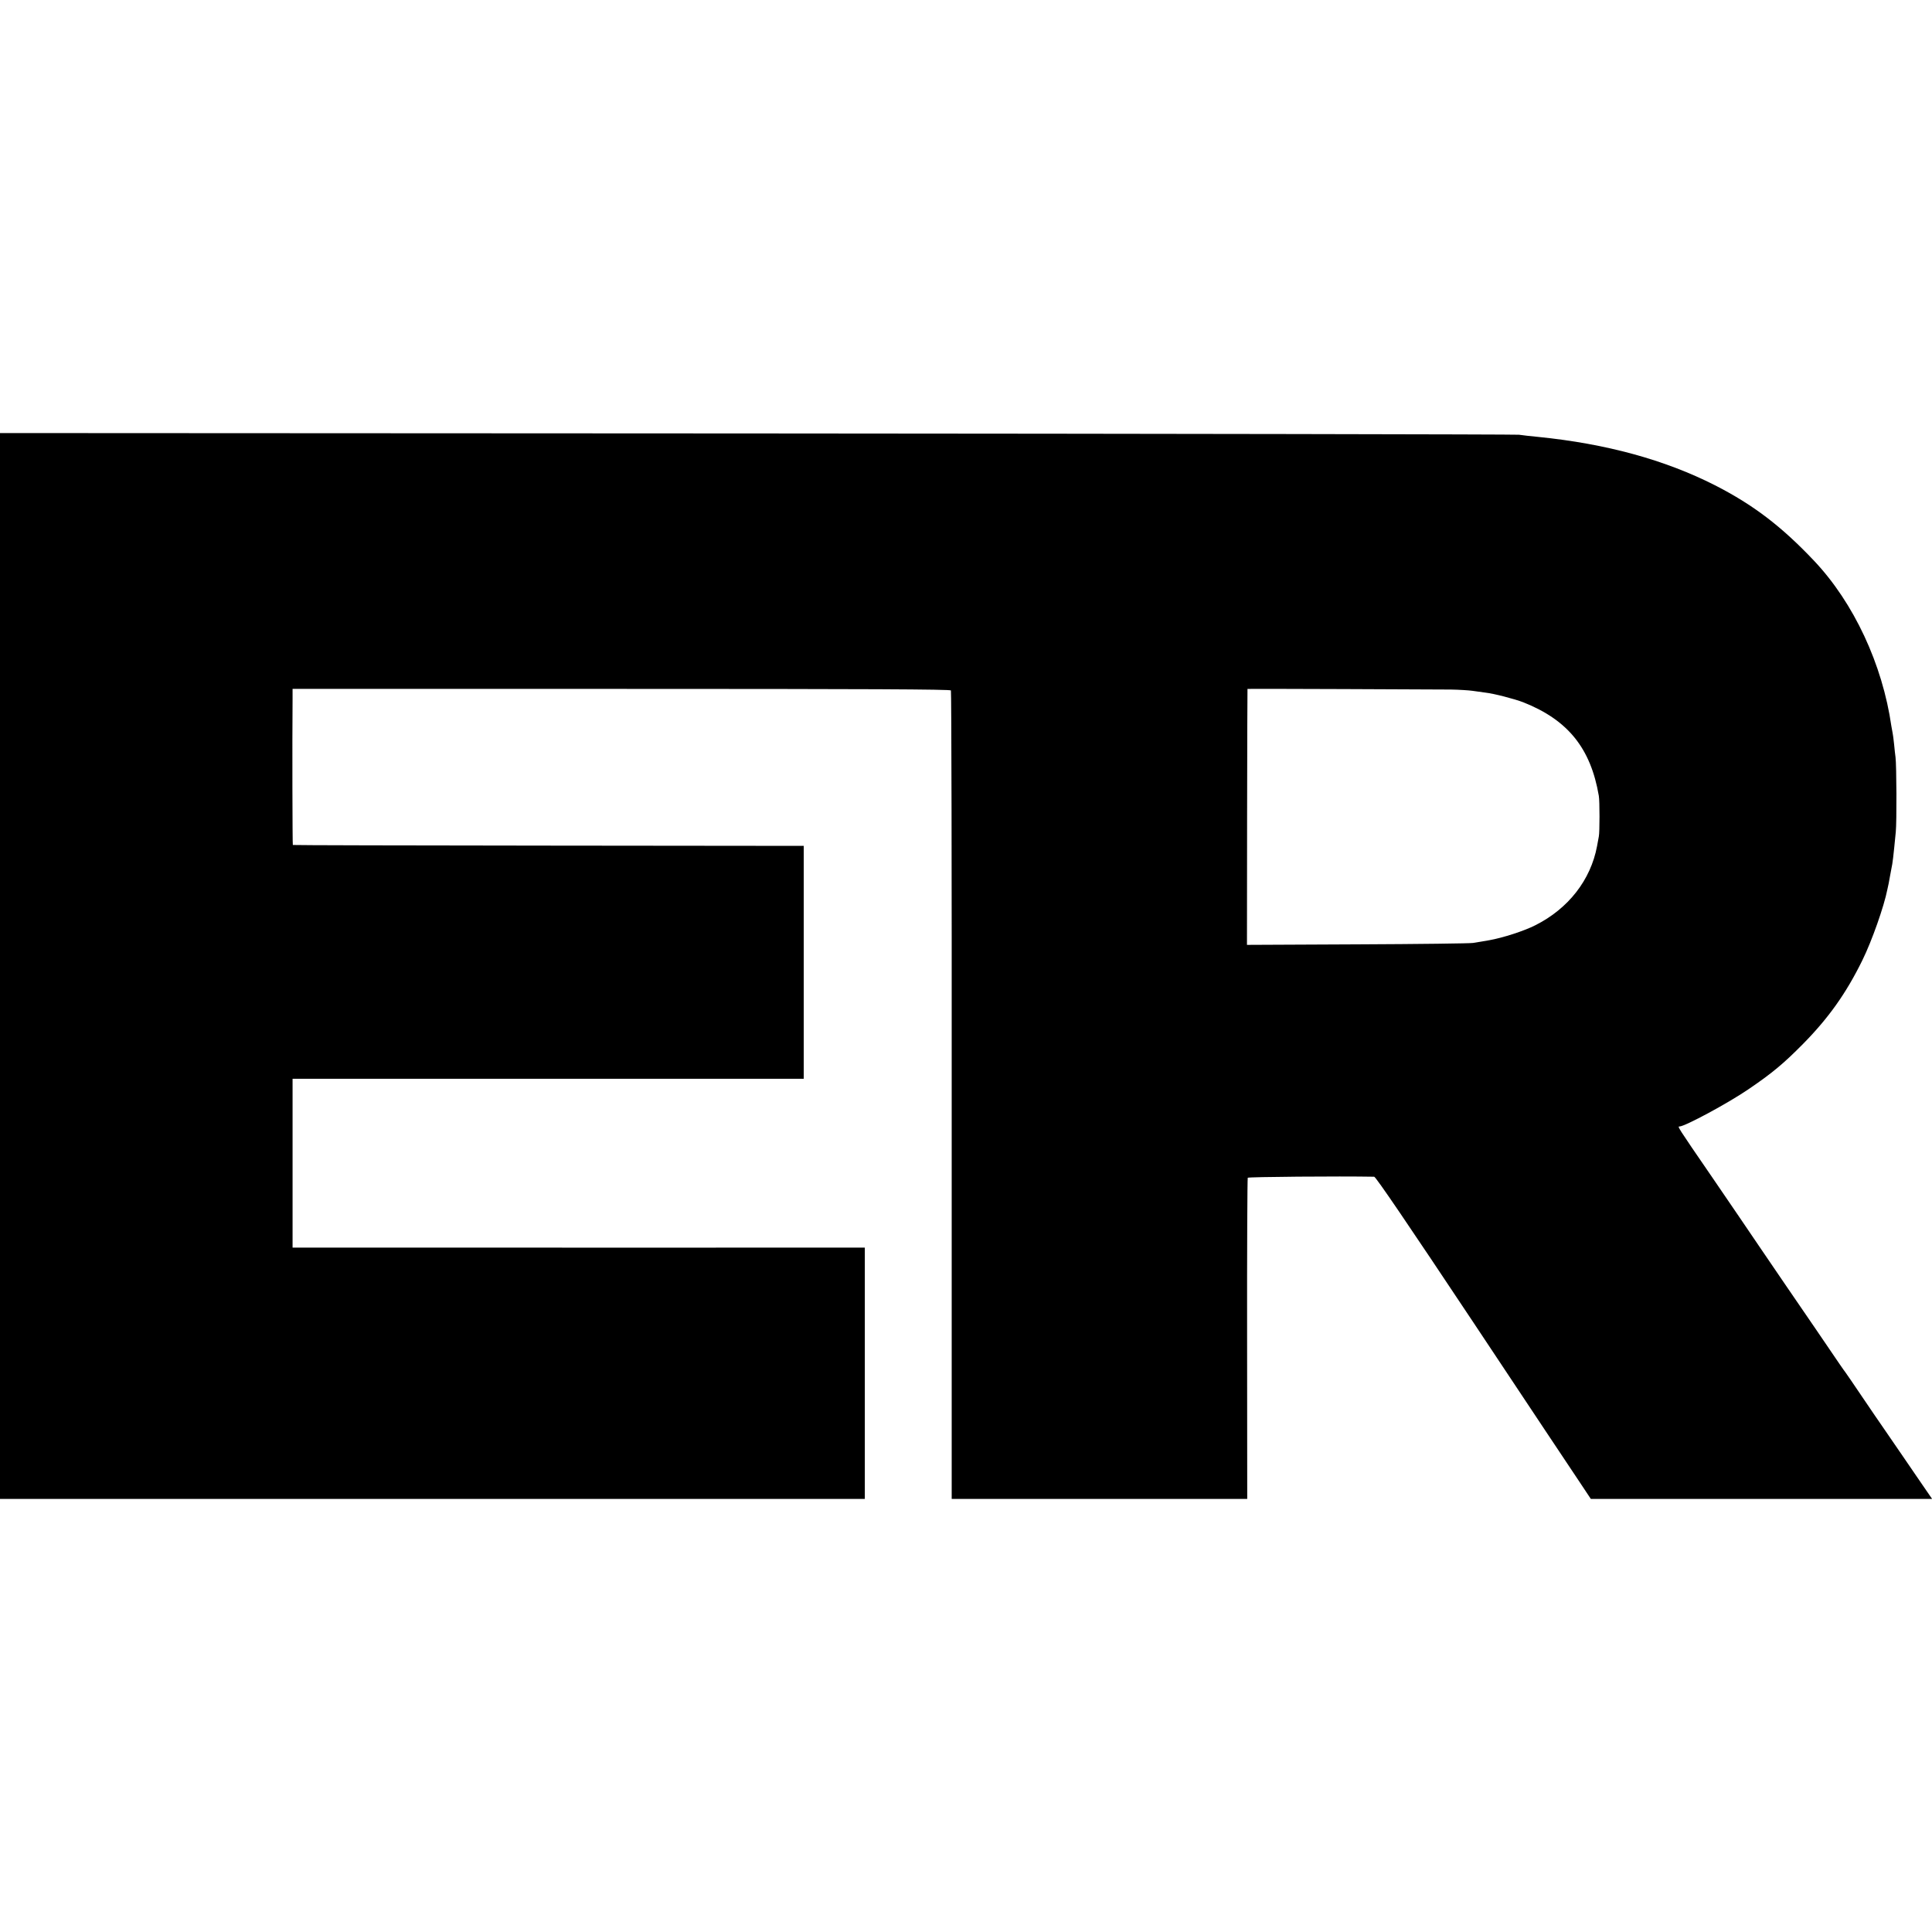
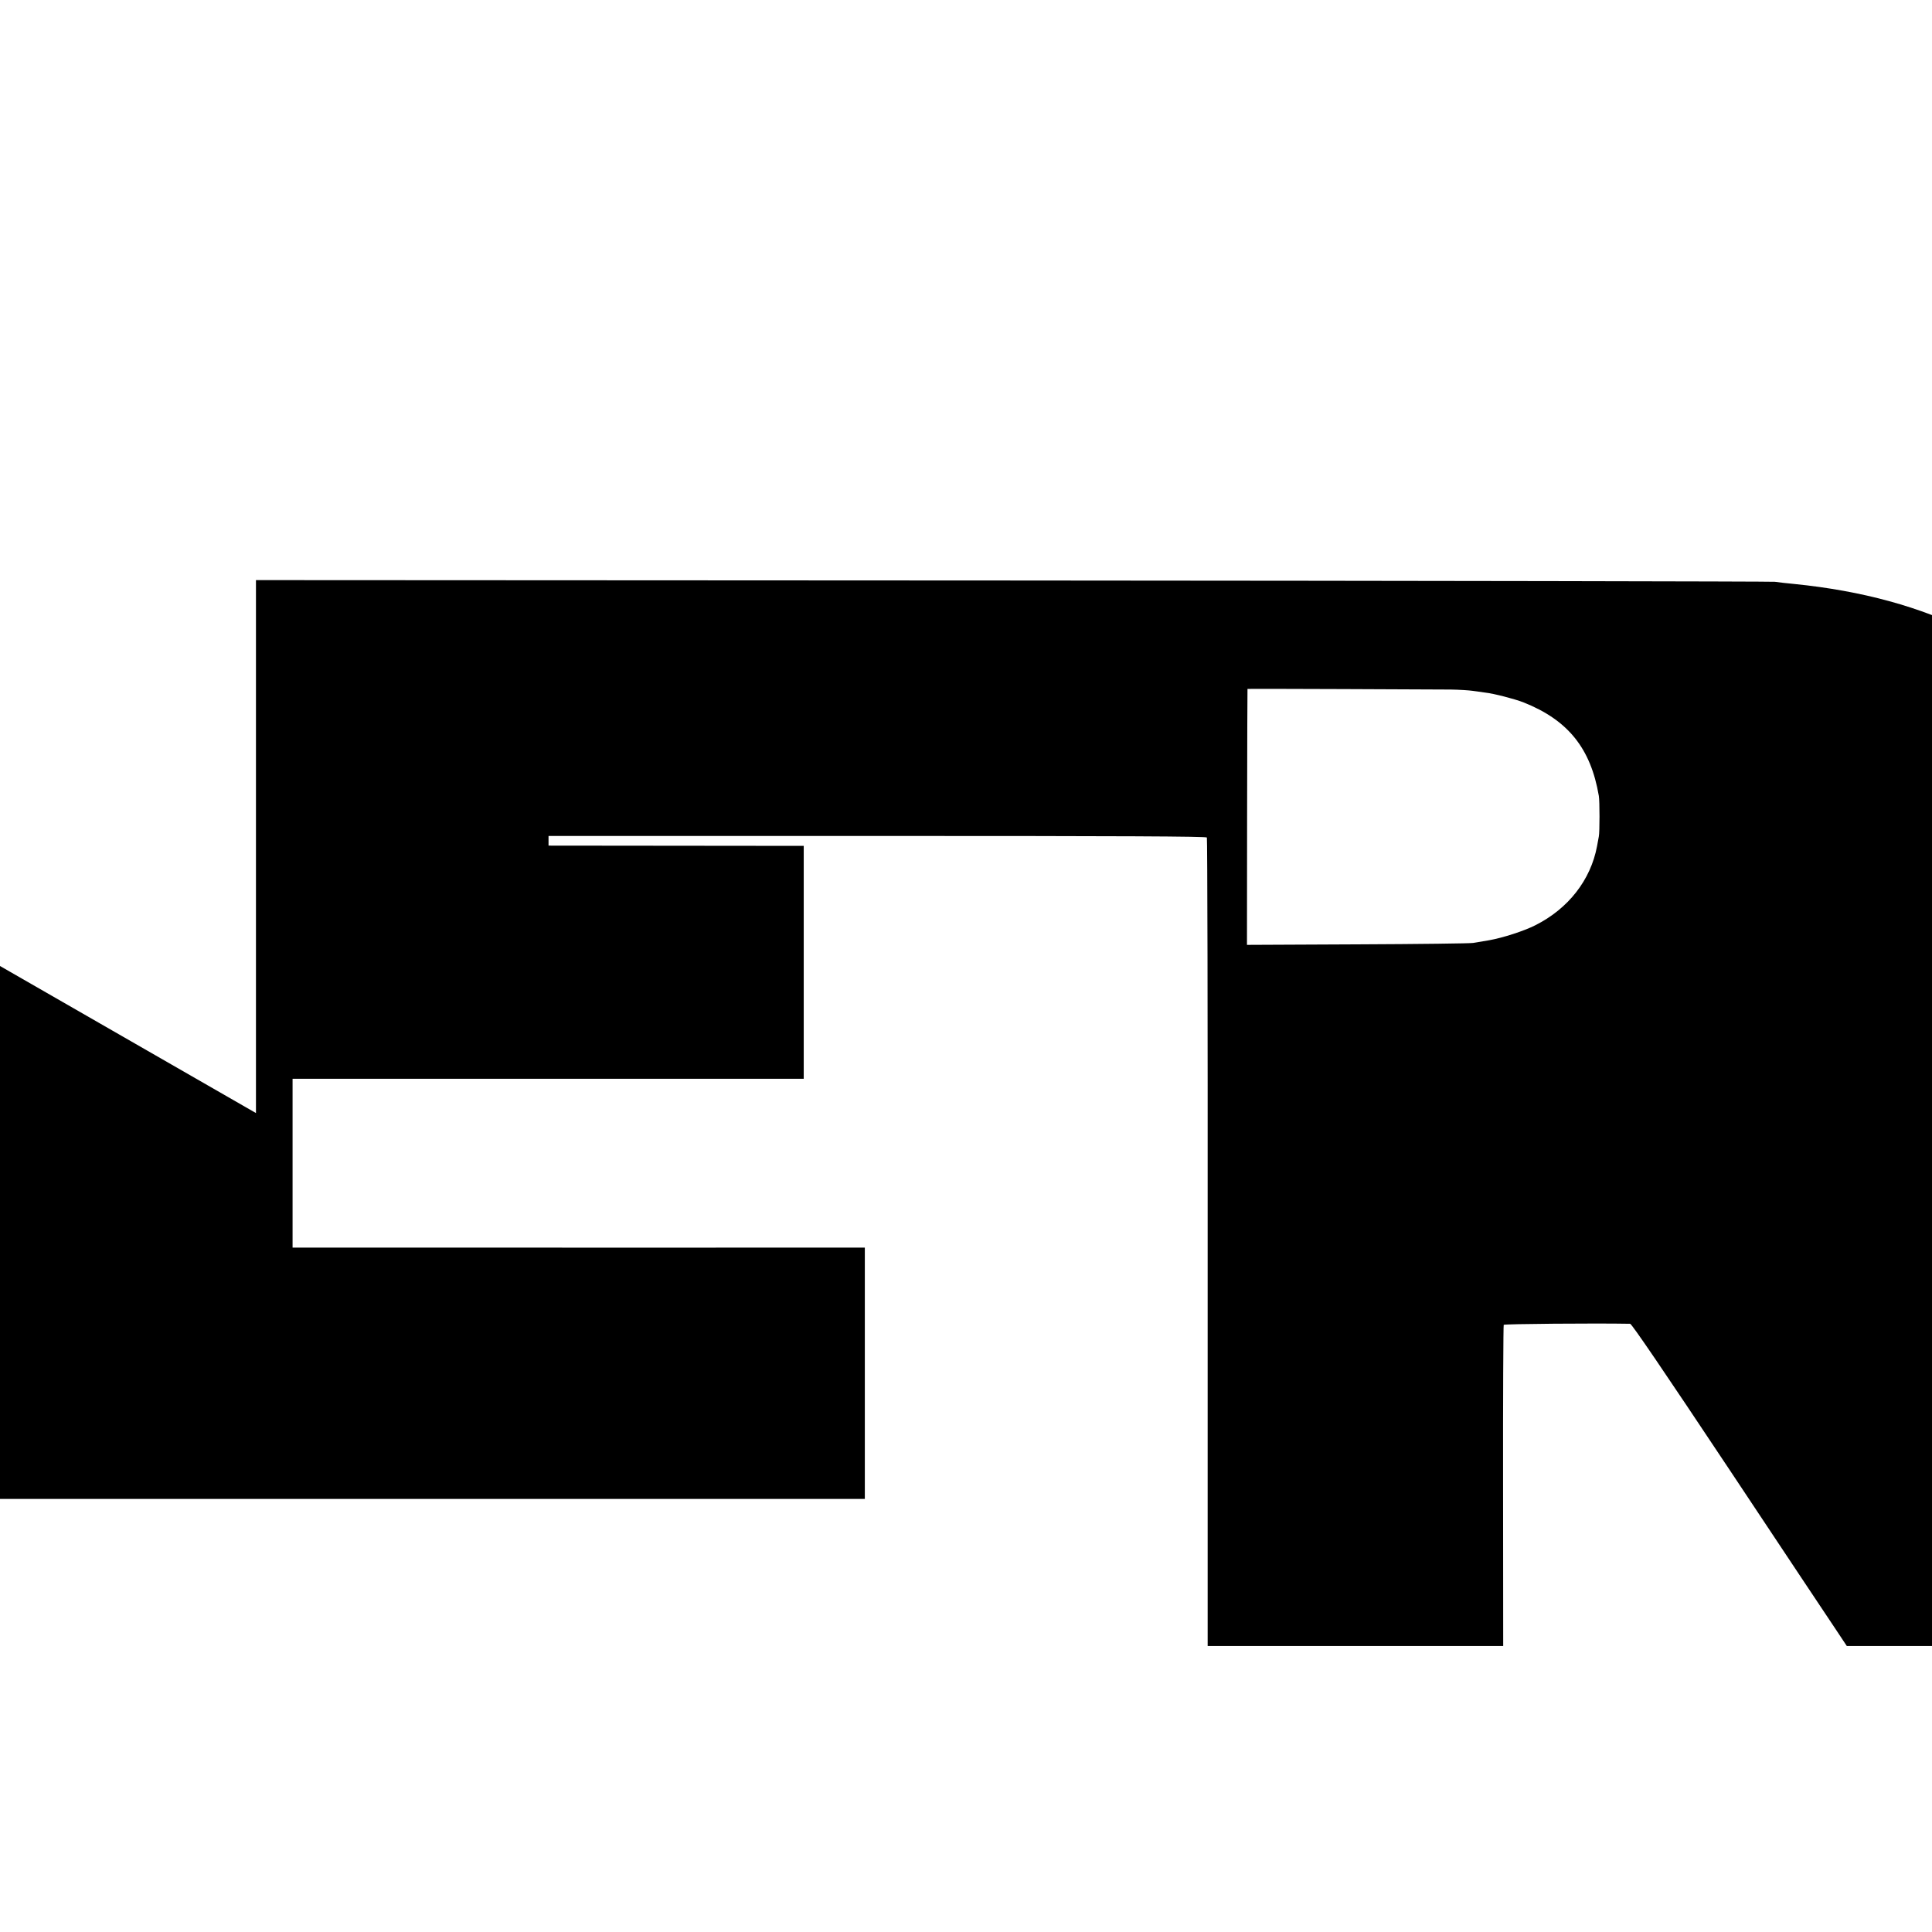
<svg xmlns="http://www.w3.org/2000/svg" version="1.0" width="1499pt" height="1499pt" viewBox="0 0 1499 1499" preserveAspectRatio="xMidYMid meet">
  <g transform="translate(0,1499) scale(0.1,-0.1)" fill="#000000" stroke="none">
-     <path d="M0 7495 l0 -4135 3355 0 3355 0 0 975 0 975 -717 0 c-395 -1 -1394 0 -2220 0 l-1503 0 0 655 0 655 1983 0 1983 0 0 904 0 903 -1980 2 c-1089 1 -1981 3 -1984 5 -3 3 -5 798 -2 1136 l0 75 2550 0 c1917 0 2553 -3 2558 -12 4 -6 7 -1420 6 -3142 l0 -3131 1146 0 1147 0 -1 1241 c-1 682 2 1245 5 1251 5 7 706 13 981 8 12 0 257 -360 774 -1137 416 -626 790 -1188 832 -1250 l75 -113 1324 0 1324 0 -64 93 c-35 50 -103 151 -152 222 -49 72 -117 171 -151 220 -35 50 -116 169 -181 265 -65 96 -120 177 -123 180 -3 3 -23 32 -46 65 -48 71 -305 448 -427 625 -47 69 -138 202 -201 295 -63 94 -226 332 -361 530 -276 402 -271 395 -253 395 42 1 375 180 533 288 184 125 274 200 425 353 197 200 334 392 460 649 73 148 168 417 194 550 3 14 7 35 10 46 2 12 7 37 10 55 3 19 8 45 11 59 10 45 15 90 34 285 8 77 6 519 -2 580 -3 17 -7 62 -11 100 -4 39 -9 77 -11 85 -2 8 -6 33 -10 55 -69 481 -292 958 -599 1283 -253 268 -474 436 -770 587 -388 197 -843 322 -1370 375 -56 5 -123 13 -151 17 -27 3 -2690 8 -5917 10 l-5868 3 0 -4135z m11255 2145 c66 -1 143 -6 170 -10 28 -4 73 -10 101 -14 64 -7 226 -49 293 -75 346 -137 523 -356 586 -726 7 -39 7 -283 0 -315 -3 -14 -9 -48 -14 -76 -49 -261 -222 -484 -479 -613 -89 -45 -251 -97 -357 -116 -49 -8 -106 -18 -125 -21 -19 -4 -422 -9 -895 -11 l-860 -4 1 993 c1 546 2 993 3 993 4 2 1474 -4 1576 -5z" />
+     <path d="M0 7495 l0 -4135 3355 0 3355 0 0 975 0 975 -717 0 c-395 -1 -1394 0 -2220 0 l-1503 0 0 655 0 655 1983 0 1983 0 0 904 0 903 -1980 2 l0 75 2550 0 c1917 0 2553 -3 2558 -12 4 -6 7 -1420 6 -3142 l0 -3131 1146 0 1147 0 -1 1241 c-1 682 2 1245 5 1251 5 7 706 13 981 8 12 0 257 -360 774 -1137 416 -626 790 -1188 832 -1250 l75 -113 1324 0 1324 0 -64 93 c-35 50 -103 151 -152 222 -49 72 -117 171 -151 220 -35 50 -116 169 -181 265 -65 96 -120 177 -123 180 -3 3 -23 32 -46 65 -48 71 -305 448 -427 625 -47 69 -138 202 -201 295 -63 94 -226 332 -361 530 -276 402 -271 395 -253 395 42 1 375 180 533 288 184 125 274 200 425 353 197 200 334 392 460 649 73 148 168 417 194 550 3 14 7 35 10 46 2 12 7 37 10 55 3 19 8 45 11 59 10 45 15 90 34 285 8 77 6 519 -2 580 -3 17 -7 62 -11 100 -4 39 -9 77 -11 85 -2 8 -6 33 -10 55 -69 481 -292 958 -599 1283 -253 268 -474 436 -770 587 -388 197 -843 322 -1370 375 -56 5 -123 13 -151 17 -27 3 -2690 8 -5917 10 l-5868 3 0 -4135z m11255 2145 c66 -1 143 -6 170 -10 28 -4 73 -10 101 -14 64 -7 226 -49 293 -75 346 -137 523 -356 586 -726 7 -39 7 -283 0 -315 -3 -14 -9 -48 -14 -76 -49 -261 -222 -484 -479 -613 -89 -45 -251 -97 -357 -116 -49 -8 -106 -18 -125 -21 -19 -4 -422 -9 -895 -11 l-860 -4 1 993 c1 546 2 993 3 993 4 2 1474 -4 1576 -5z" />
  </g>
</svg>